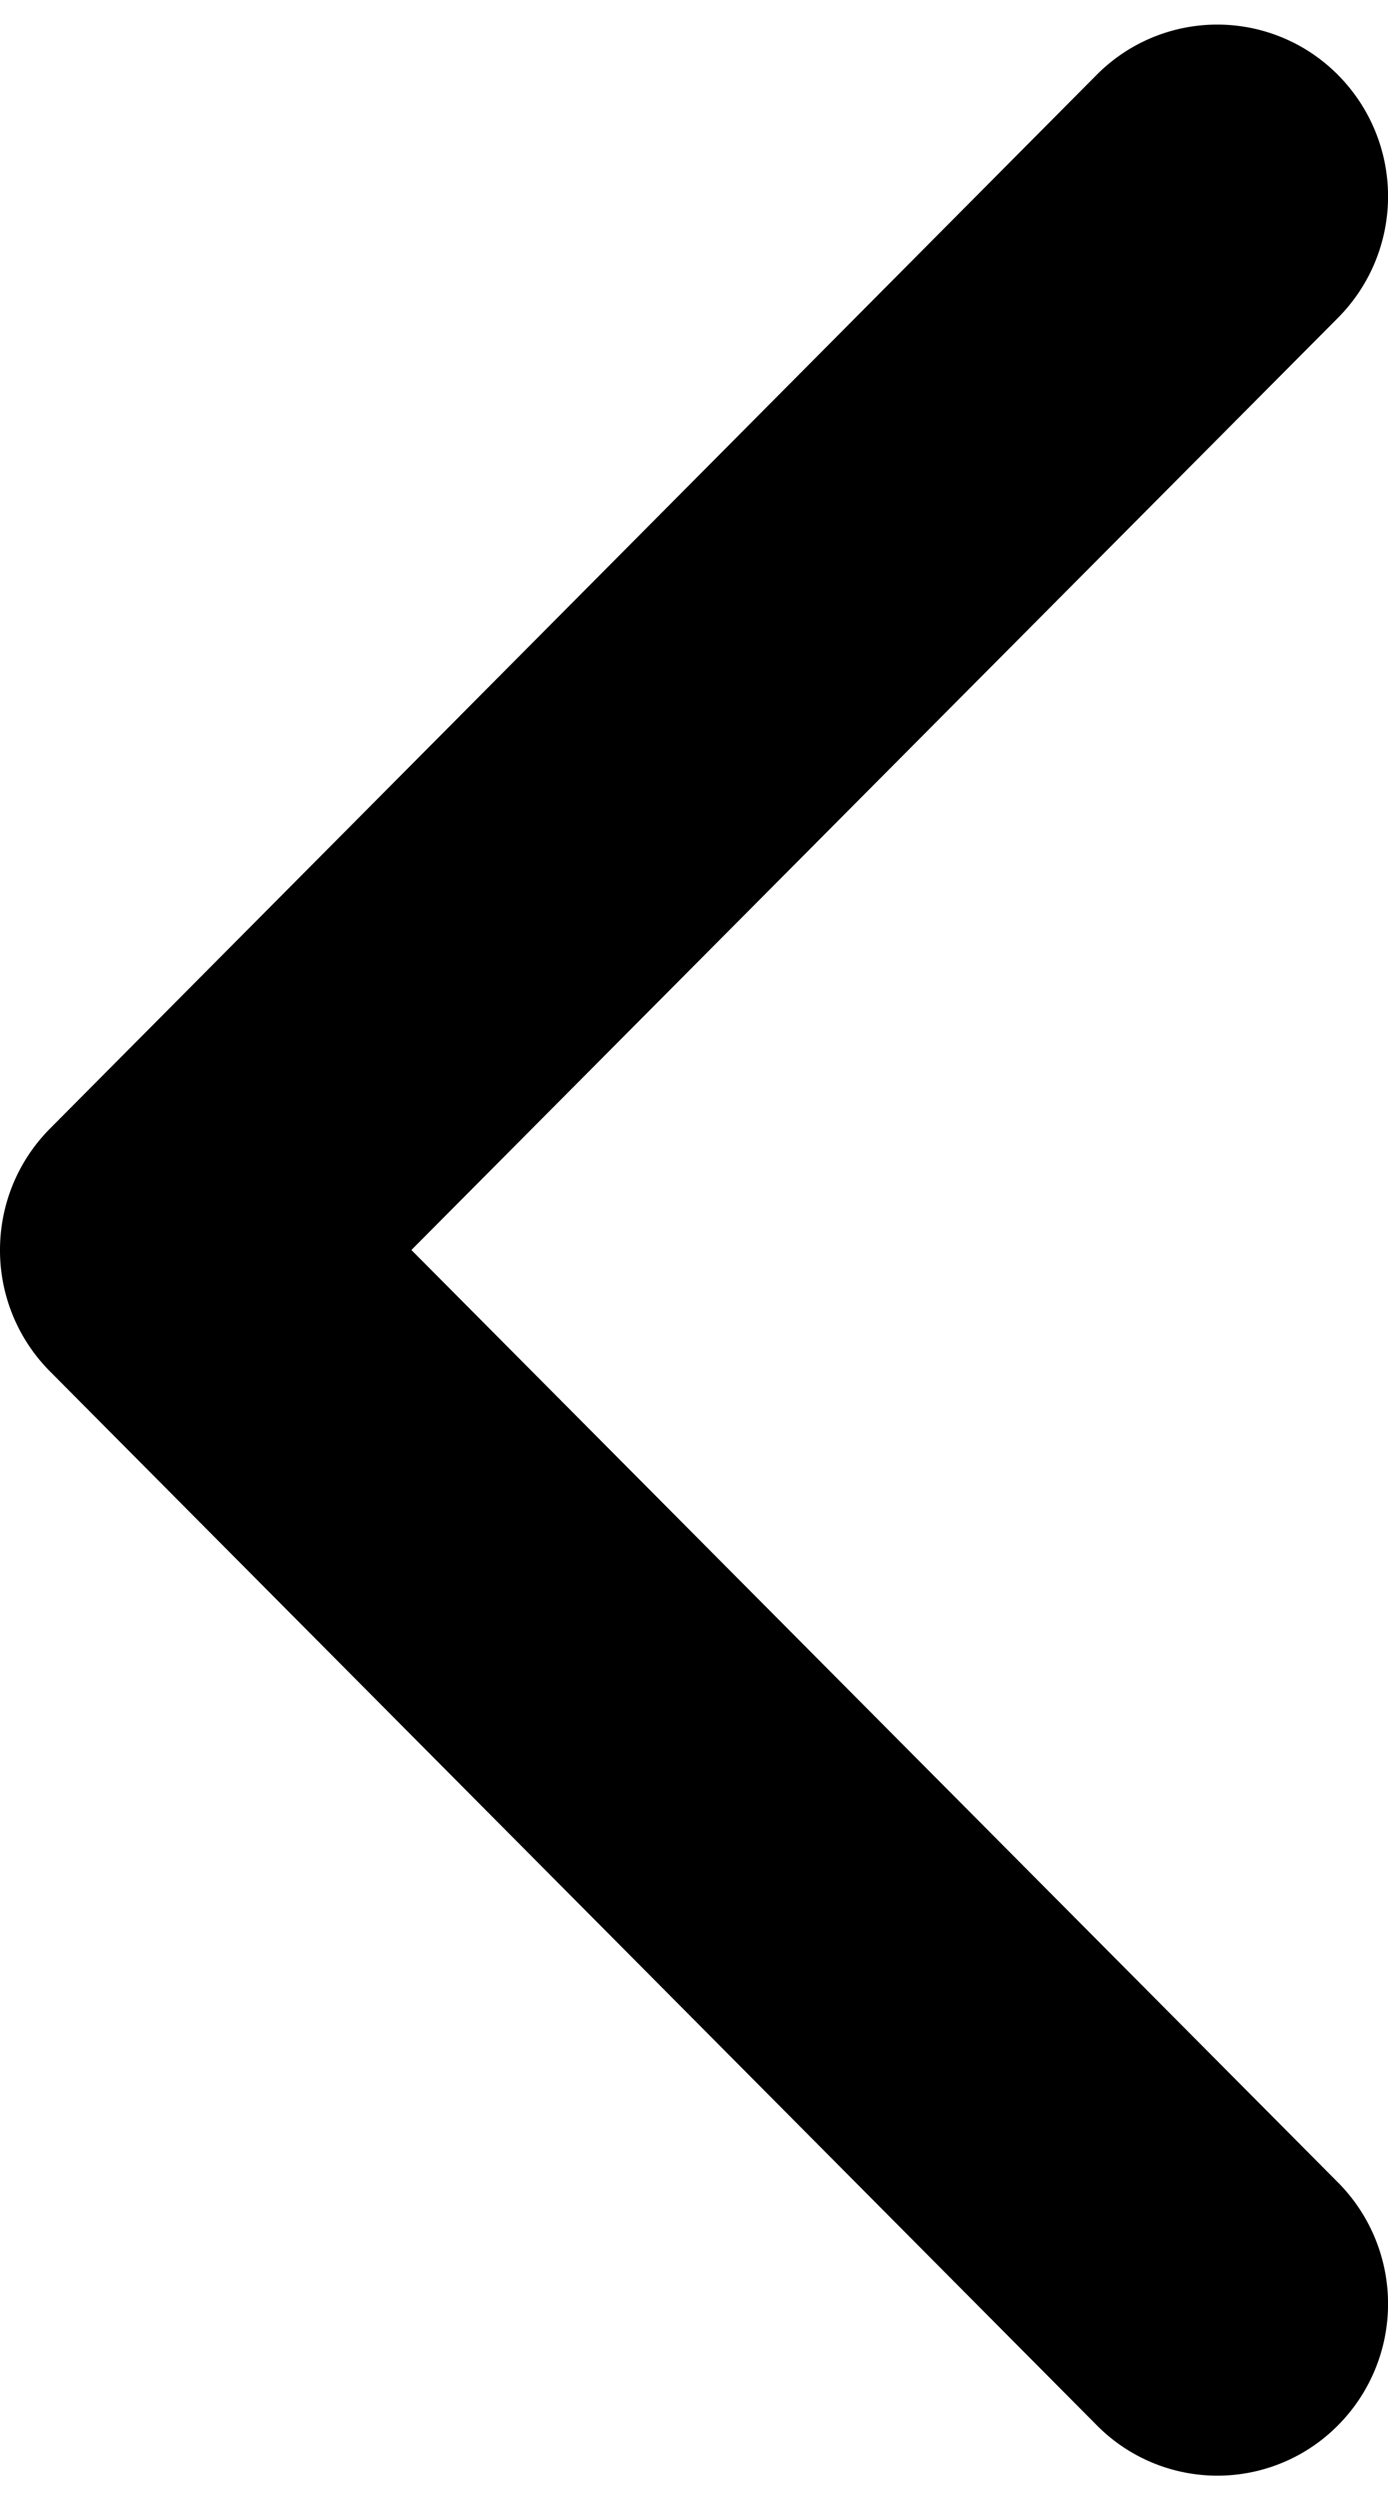
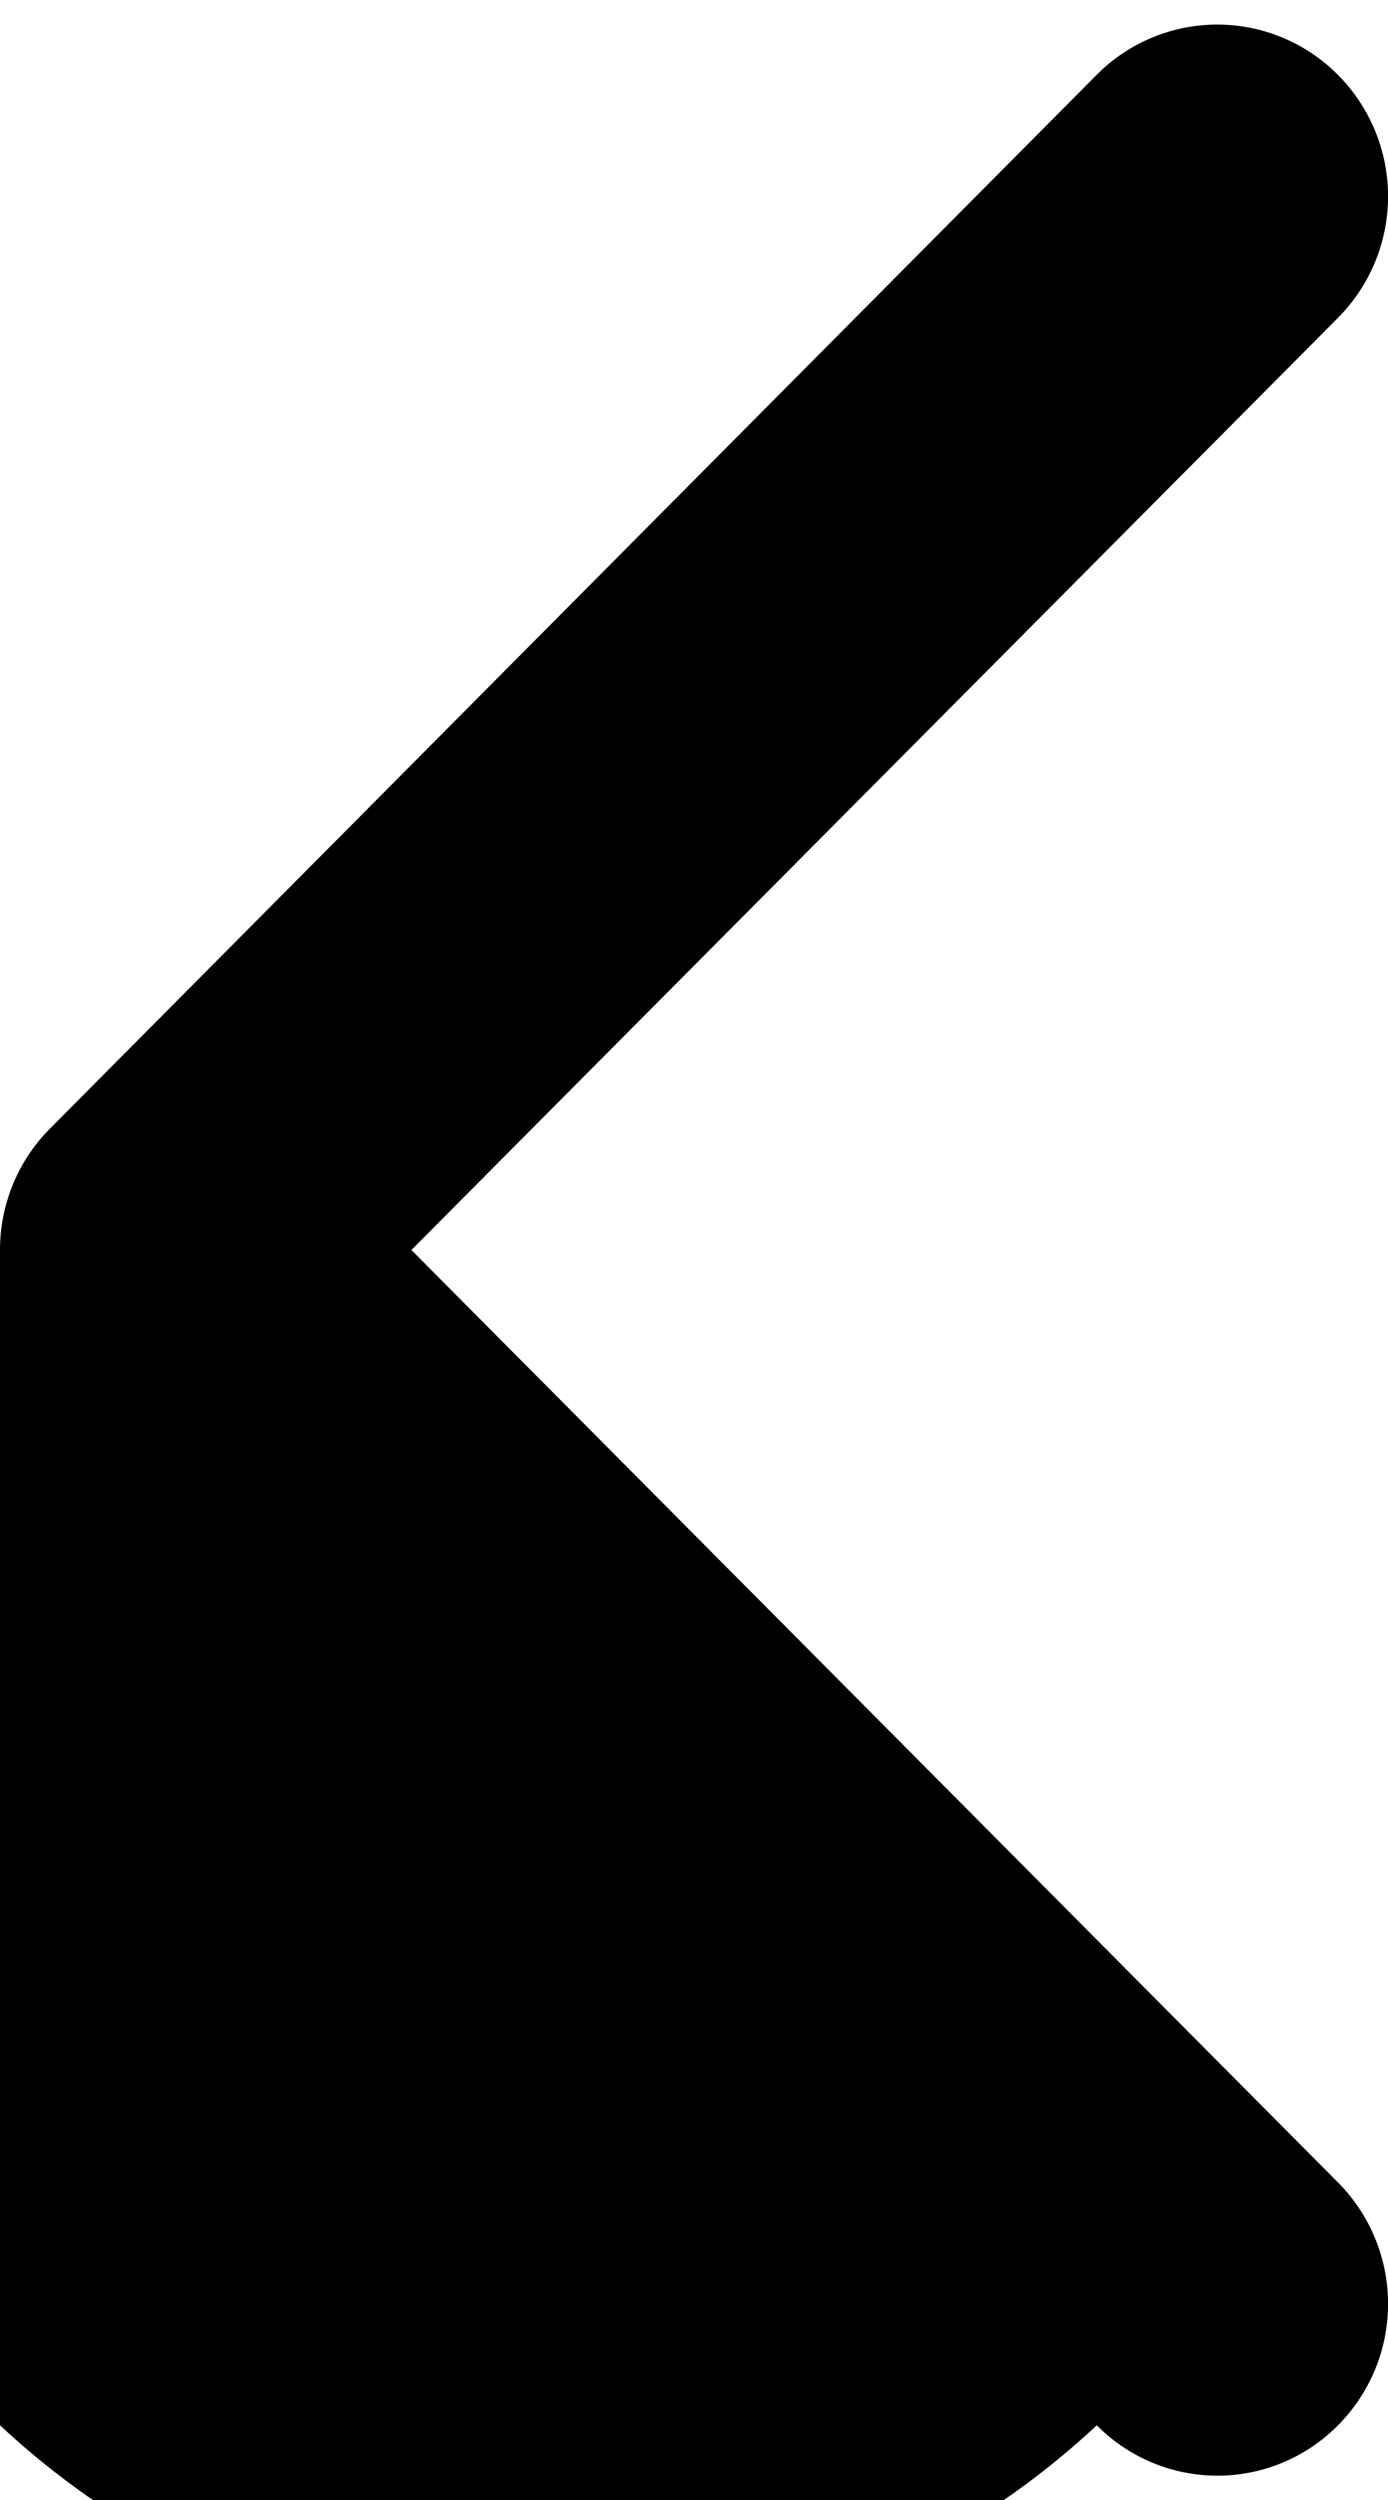
<svg xmlns="http://www.w3.org/2000/svg" width="5" height="9" viewBox="0 0 5 9">
-   <path d="M0 4.5c0-.158.06-.316.18-.437L3.95.27a.612.612 0 0 1 .87 0 .62.62 0 0 1 0 .874L1.482 4.5 4.82 7.857a.62.62 0 0 1 0 .874.611.611 0 0 1-.869 0L.18 4.937A.618.618 0 0 1 0 4.5z" fill="#000" fill-rule="nonzero" />
+   <path d="M0 4.5c0-.158.06-.316.18-.437L3.95.27a.612.612 0 0 1 .87 0 .62.62 0 0 1 0 .874L1.482 4.5 4.82 7.857a.62.62 0 0 1 0 .874.611.611 0 0 1-.869 0A.618.618 0 0 1 0 4.5z" fill="#000" fill-rule="nonzero" />
</svg>